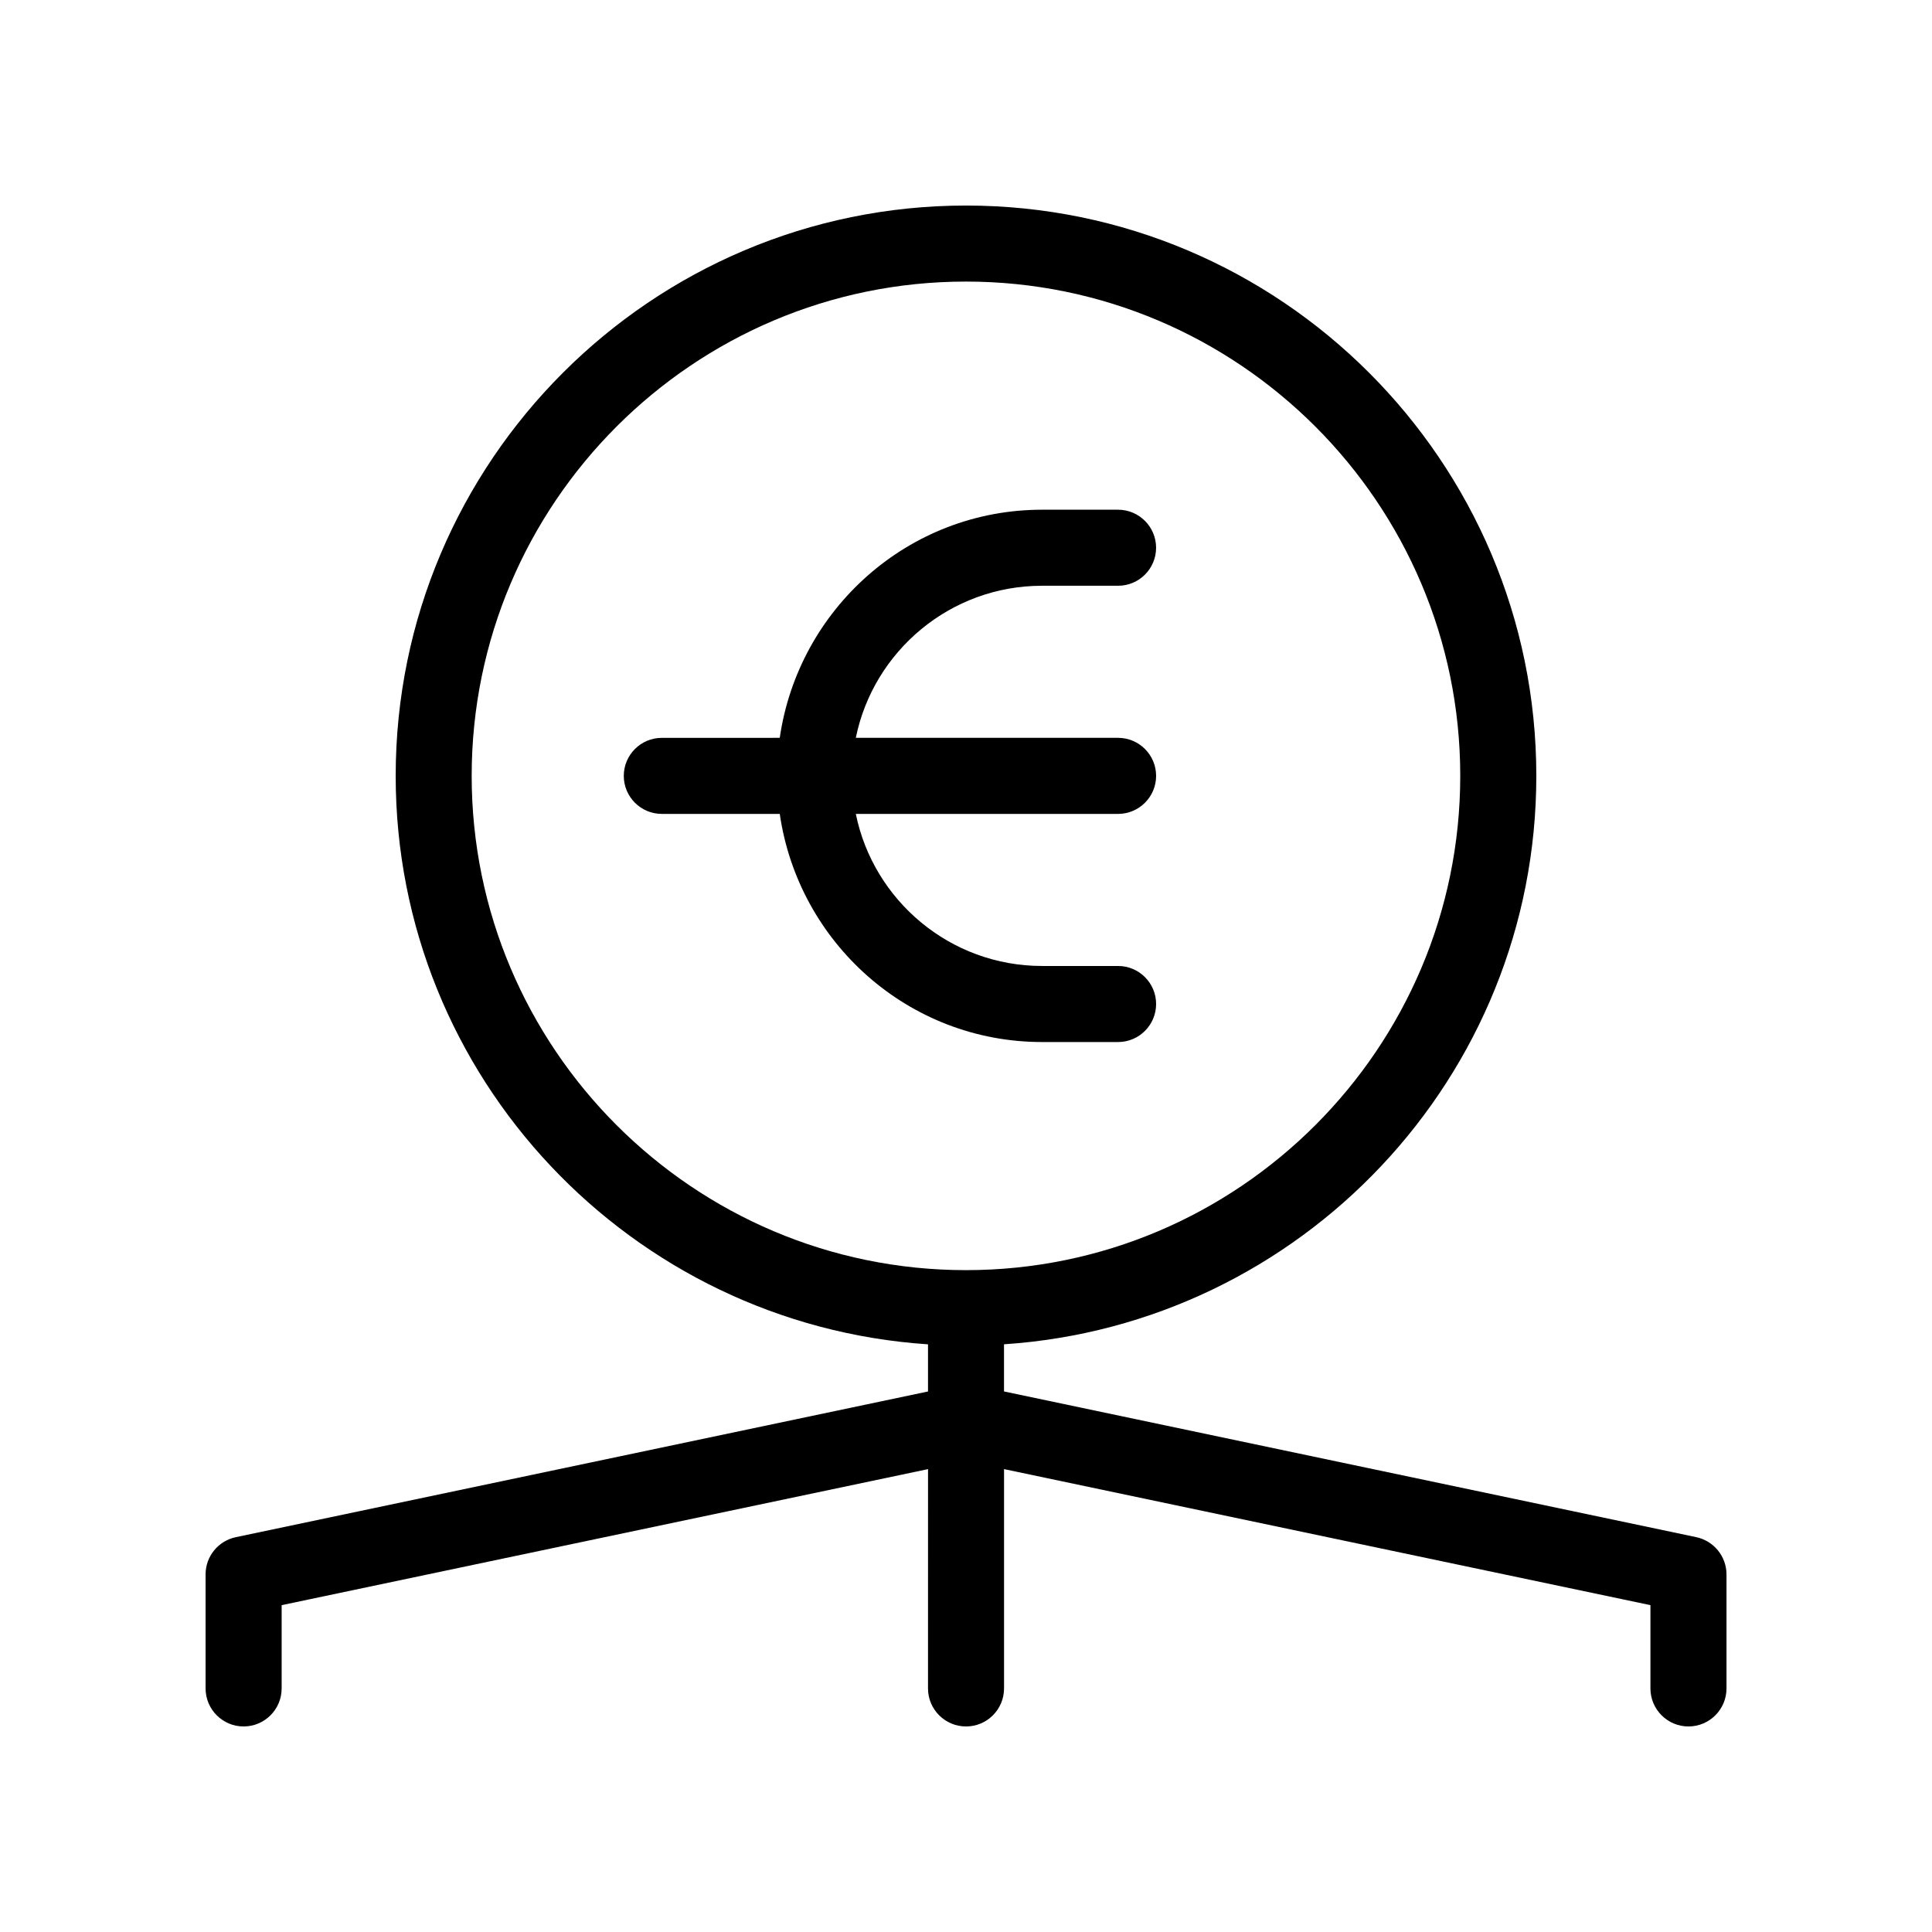
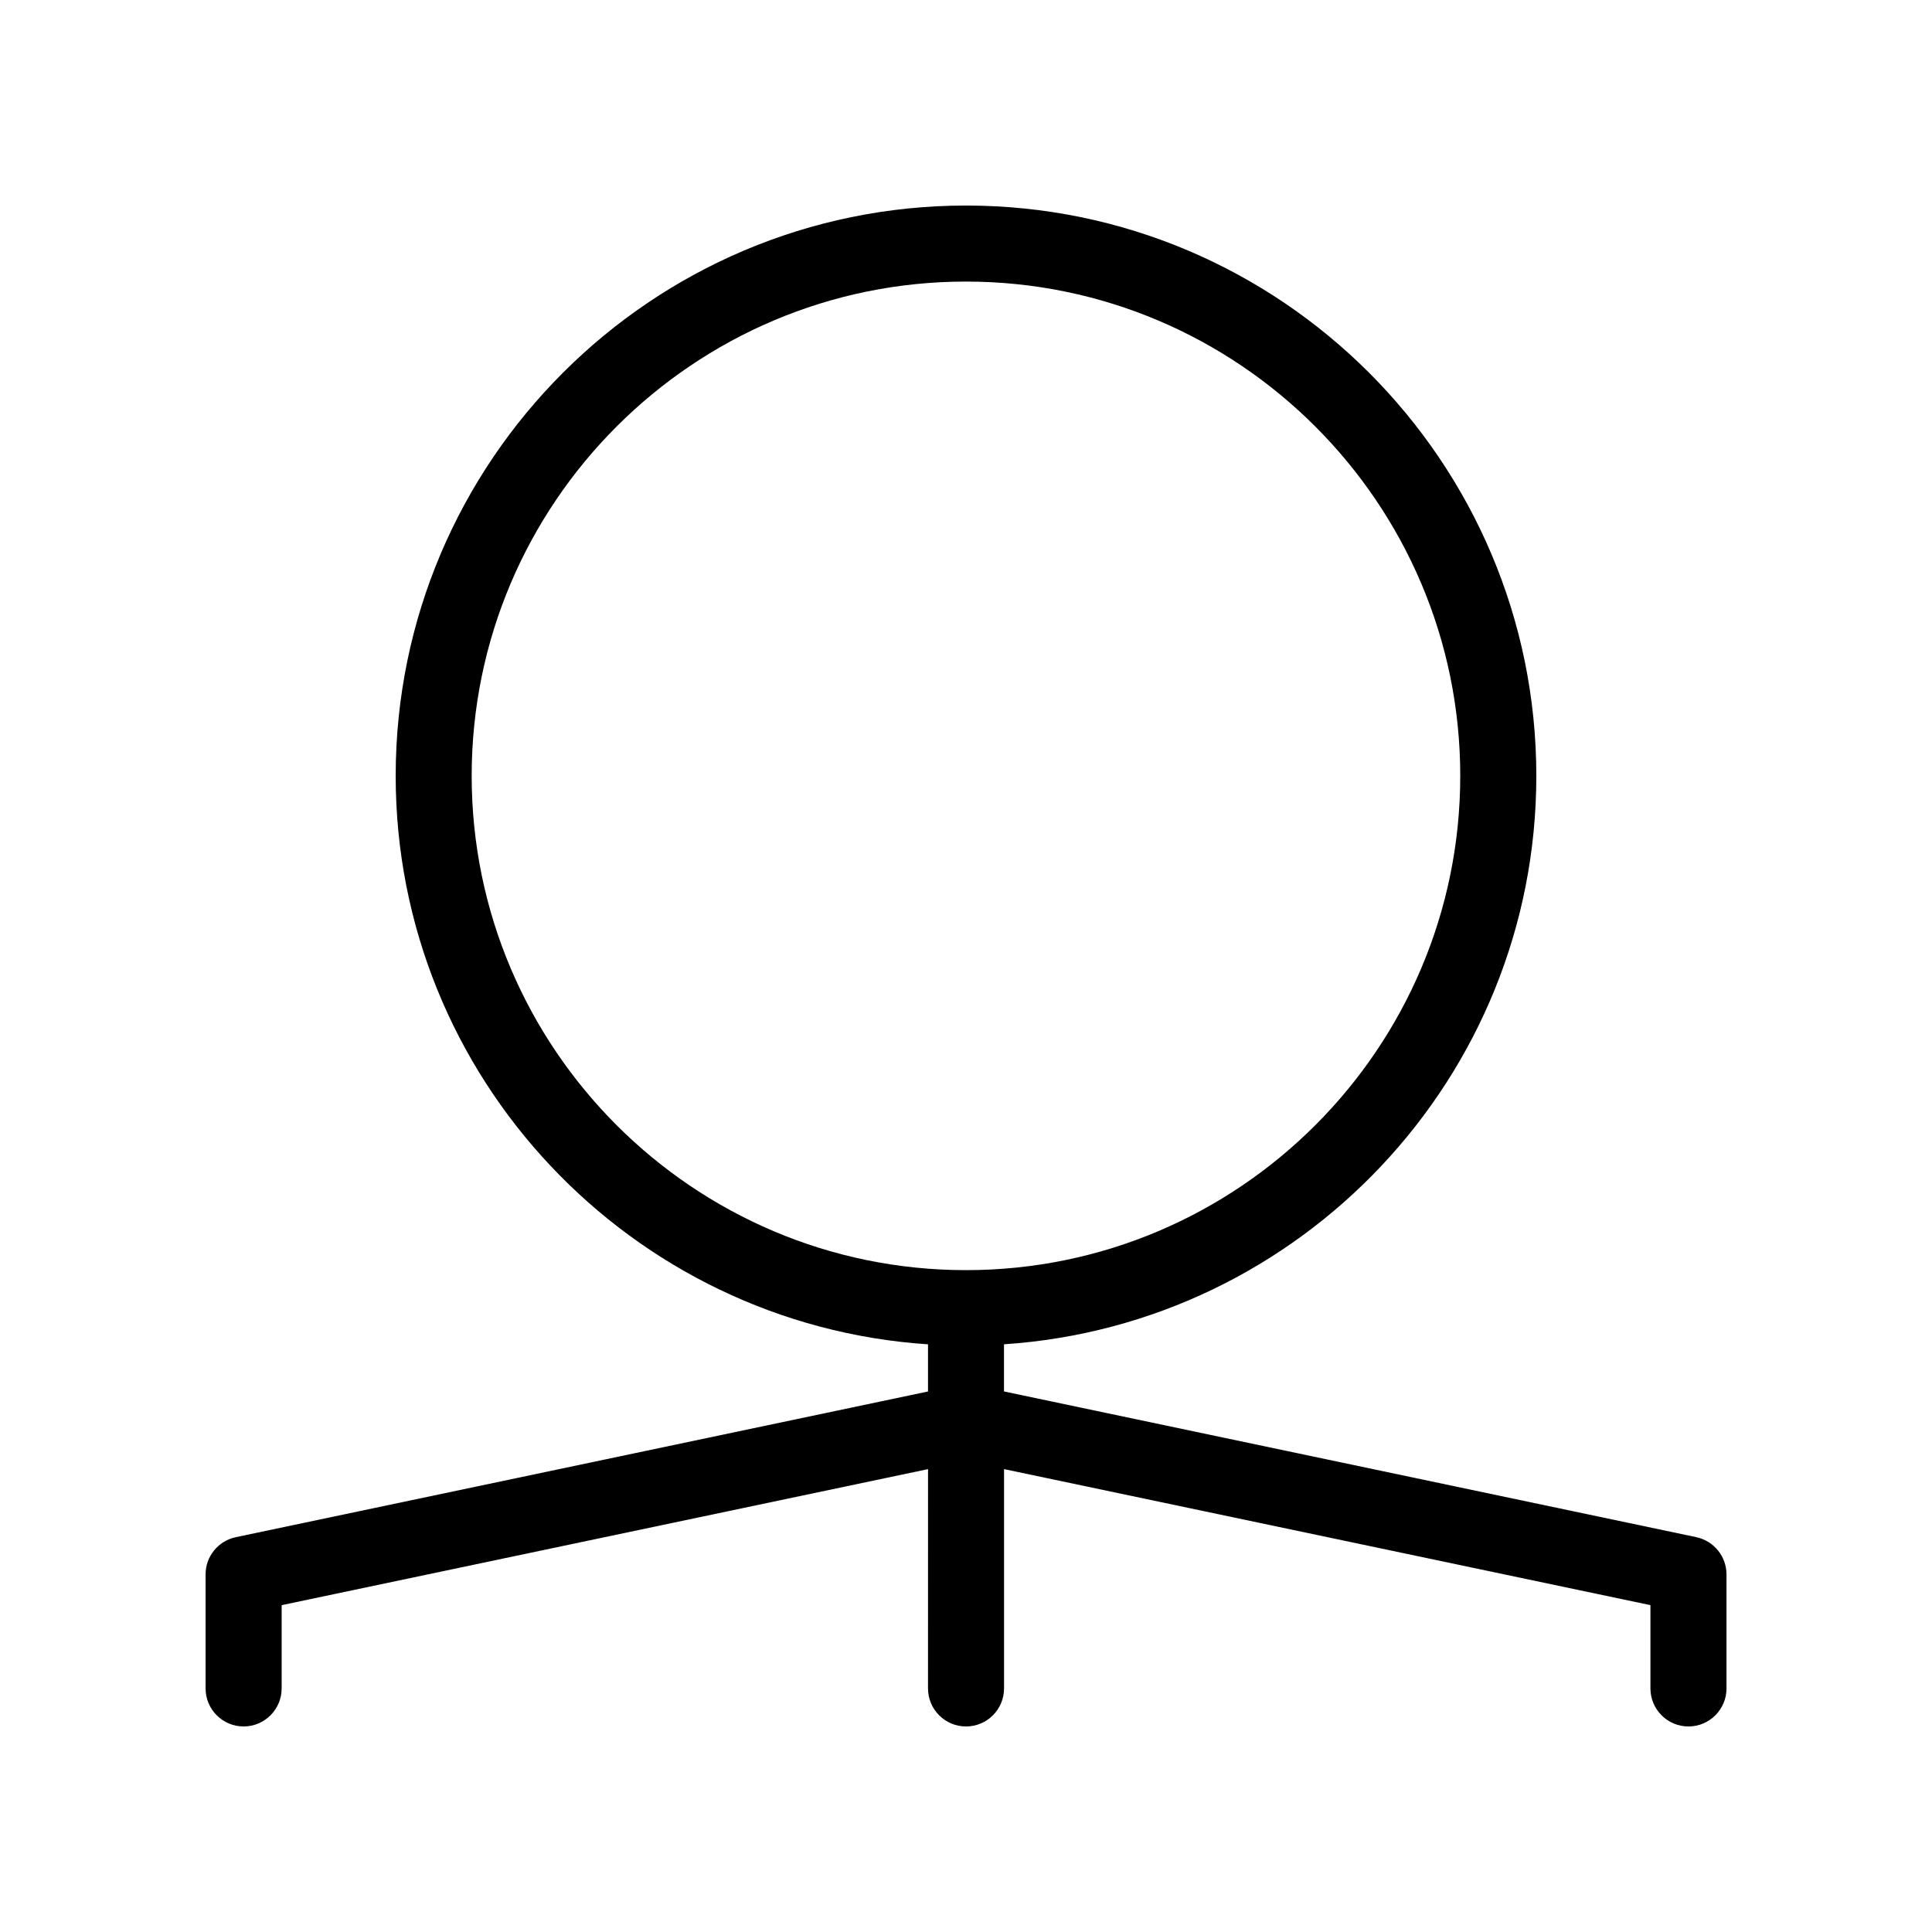
<svg xmlns="http://www.w3.org/2000/svg" fill="#000000" width="800px" height="800px" version="1.1" viewBox="144 144 512 512">
  <g>
    <path d="m593.52 551.36-183.45-38.613v-12.496c78.633-5.219 141.07-70.695 141.07-150.64 0-83.352-67.793-151.14-151.14-151.14-83.348 0.008-151.14 67.797-151.14 151.15 0 79.945 62.434 145.42 141.07 150.64v12.496l-183.45 38.613c-4.656 0.984-8 5.094-8 9.852v30.227c0 5.562 4.516 10.078 10.078 10.078s10.078-4.516 10.078-10.078v-22.066l171.3-36.051-0.008 58.117c0 5.562 4.516 10.078 10.078 10.078s10.074-4.516 10.074-10.078v-58.121l171.3 36.051v22.07c0 5.562 4.516 10.078 10.078 10.078s10.078-4.516 10.078-10.078v-30.23c-0.004-4.754-3.352-8.863-8.004-9.852zm-324.52-201.75c0-72.227 58.766-130.99 130.99-130.99 72.227 0.004 130.99 58.766 130.99 130.99 0 72.227-58.766 130.99-130.99 130.99-72.223 0-130.99-58.766-130.99-130.99z" />
-     <path d="m420.15 420.15h20.152c5.562 0 10.078-4.516 10.078-10.078s-4.516-10.078-10.078-10.078h-20.152c-24.324 0-44.68-17.332-49.352-40.305l69.504 0.004c5.562 0 10.078-4.516 10.078-10.078s-4.516-10.078-10.078-10.078h-69.504c4.676-22.973 25.027-40.305 49.352-40.305h20.152c5.562 0.004 10.074-4.512 10.074-10.074s-4.516-10.078-10.078-10.078h-20.152c-35.43 0-64.566 26.379-69.504 60.457l-31.254 0.004c-5.562 0-10.078 4.512-10.078 10.074s4.516 10.078 10.078 10.078h31.258c4.934 34.074 34.074 60.457 69.504 60.457z" />
  </g>
</svg>